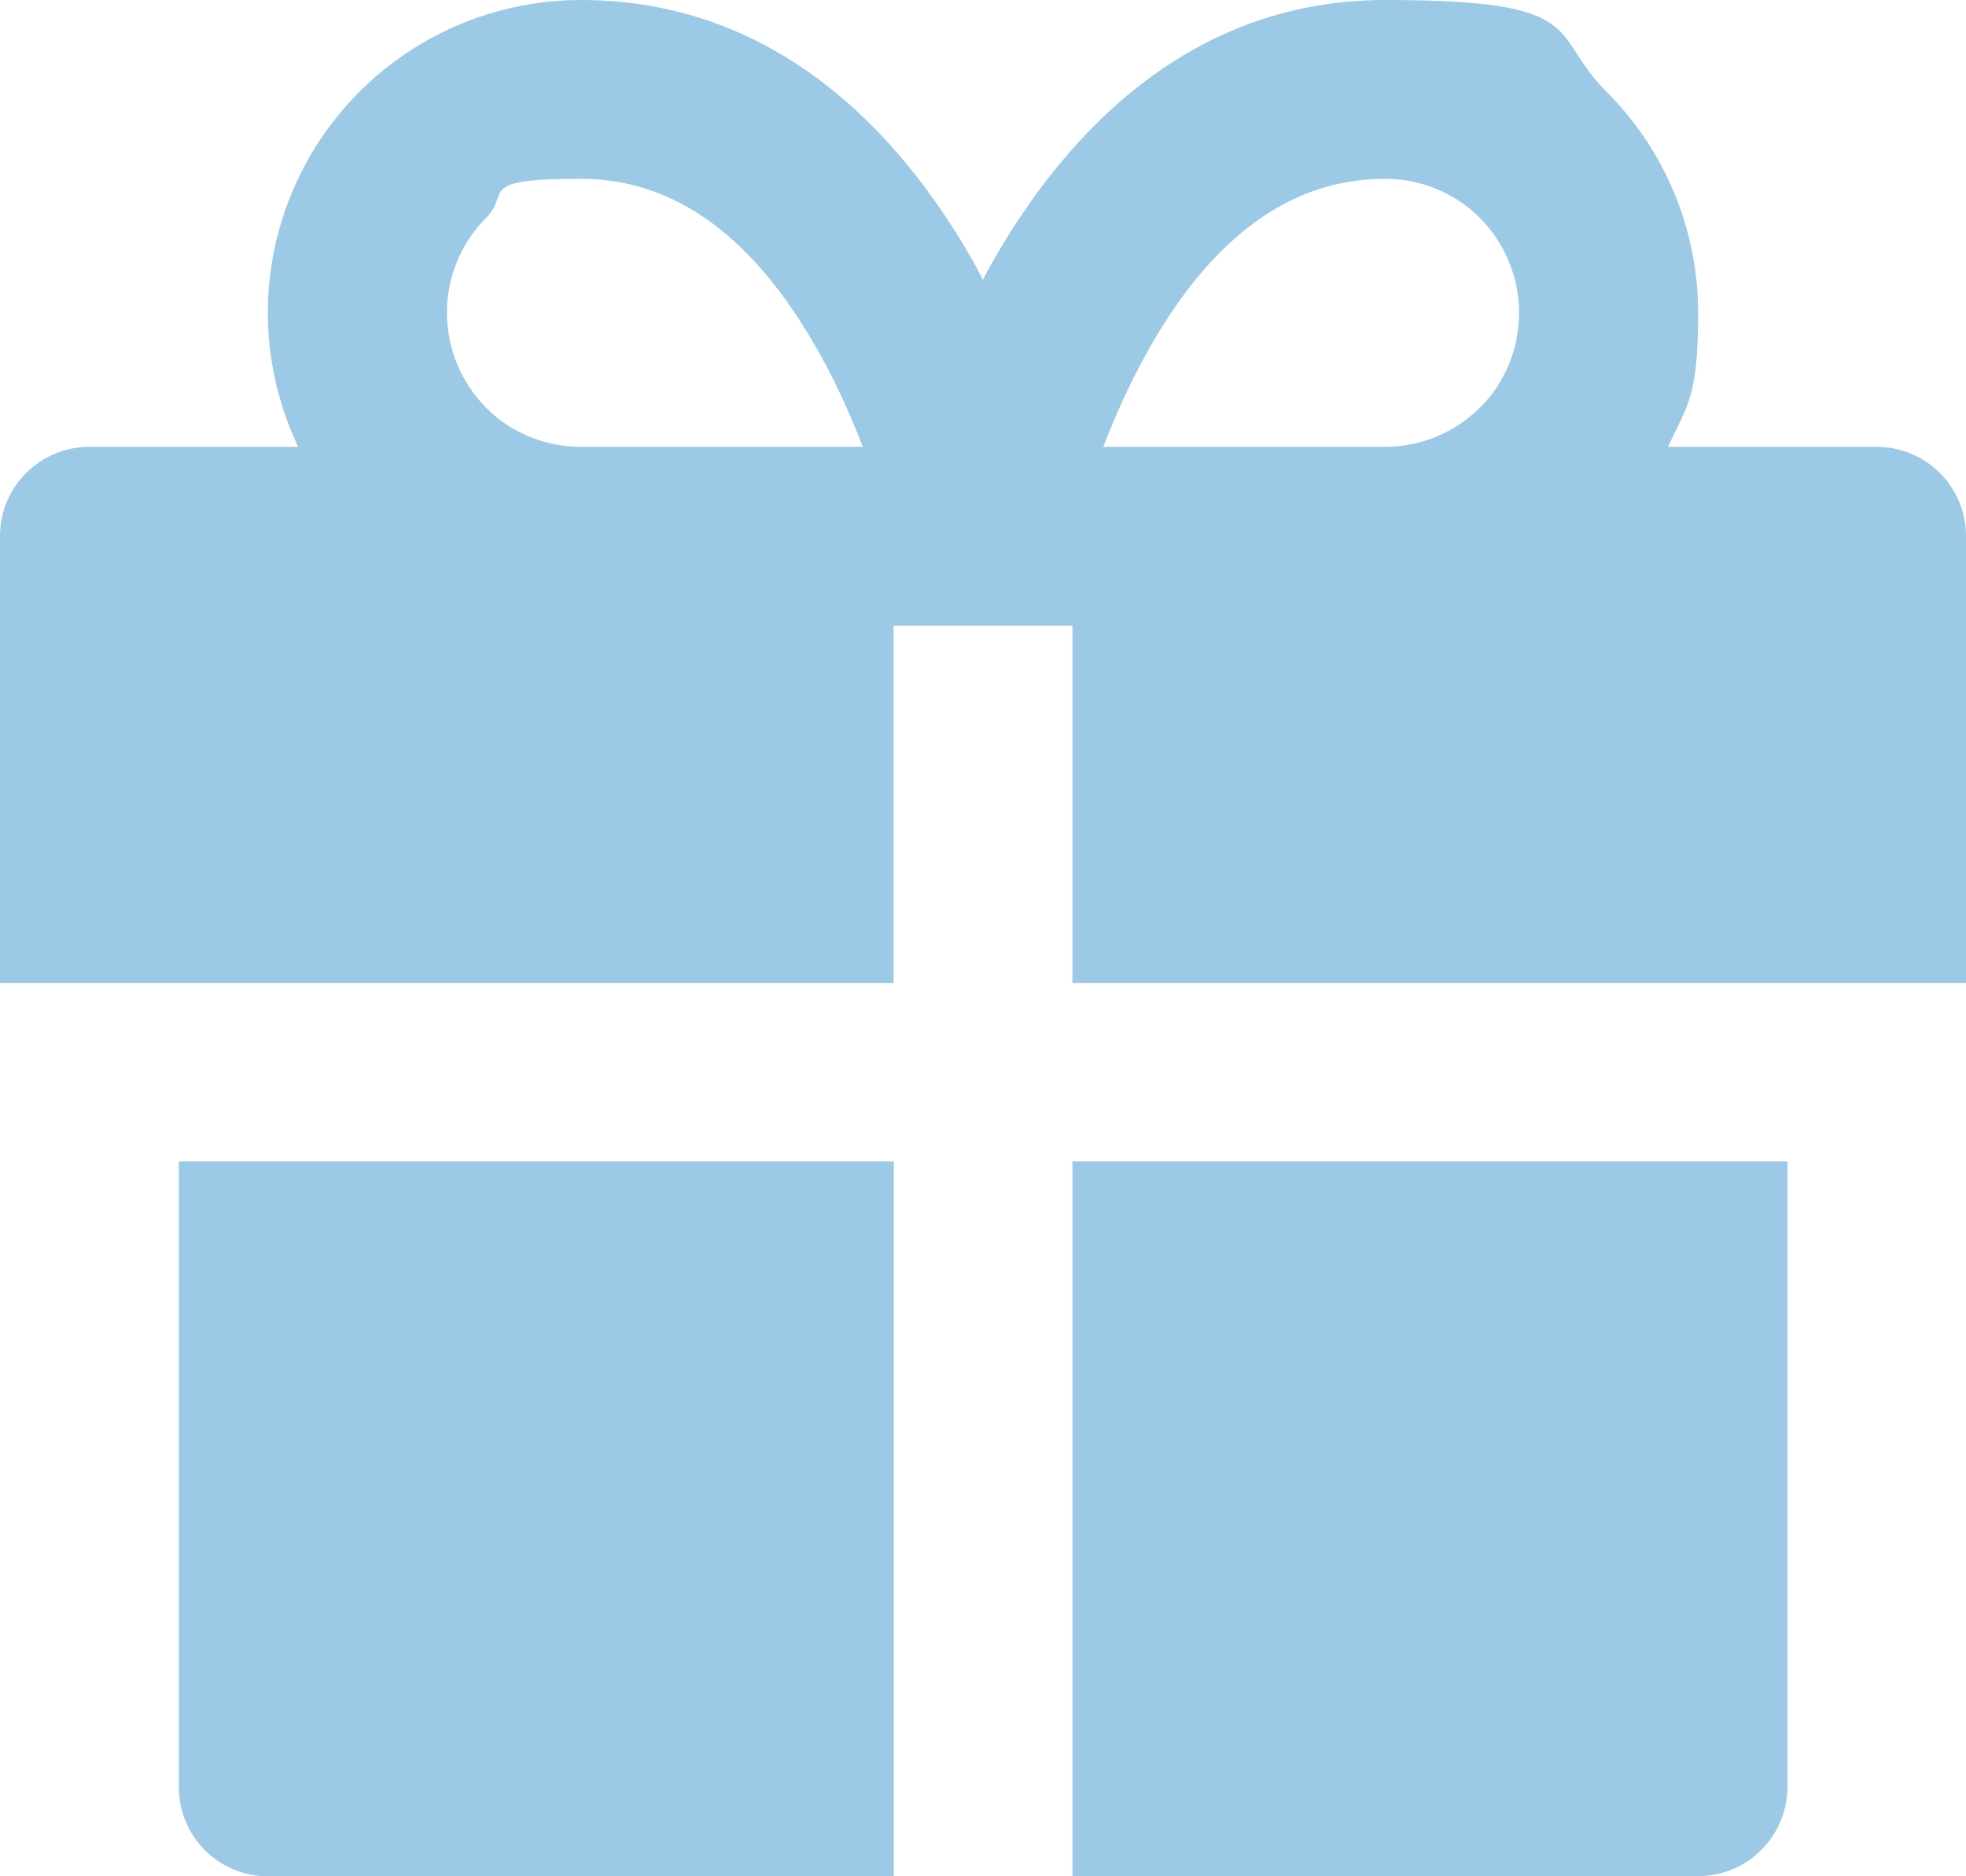
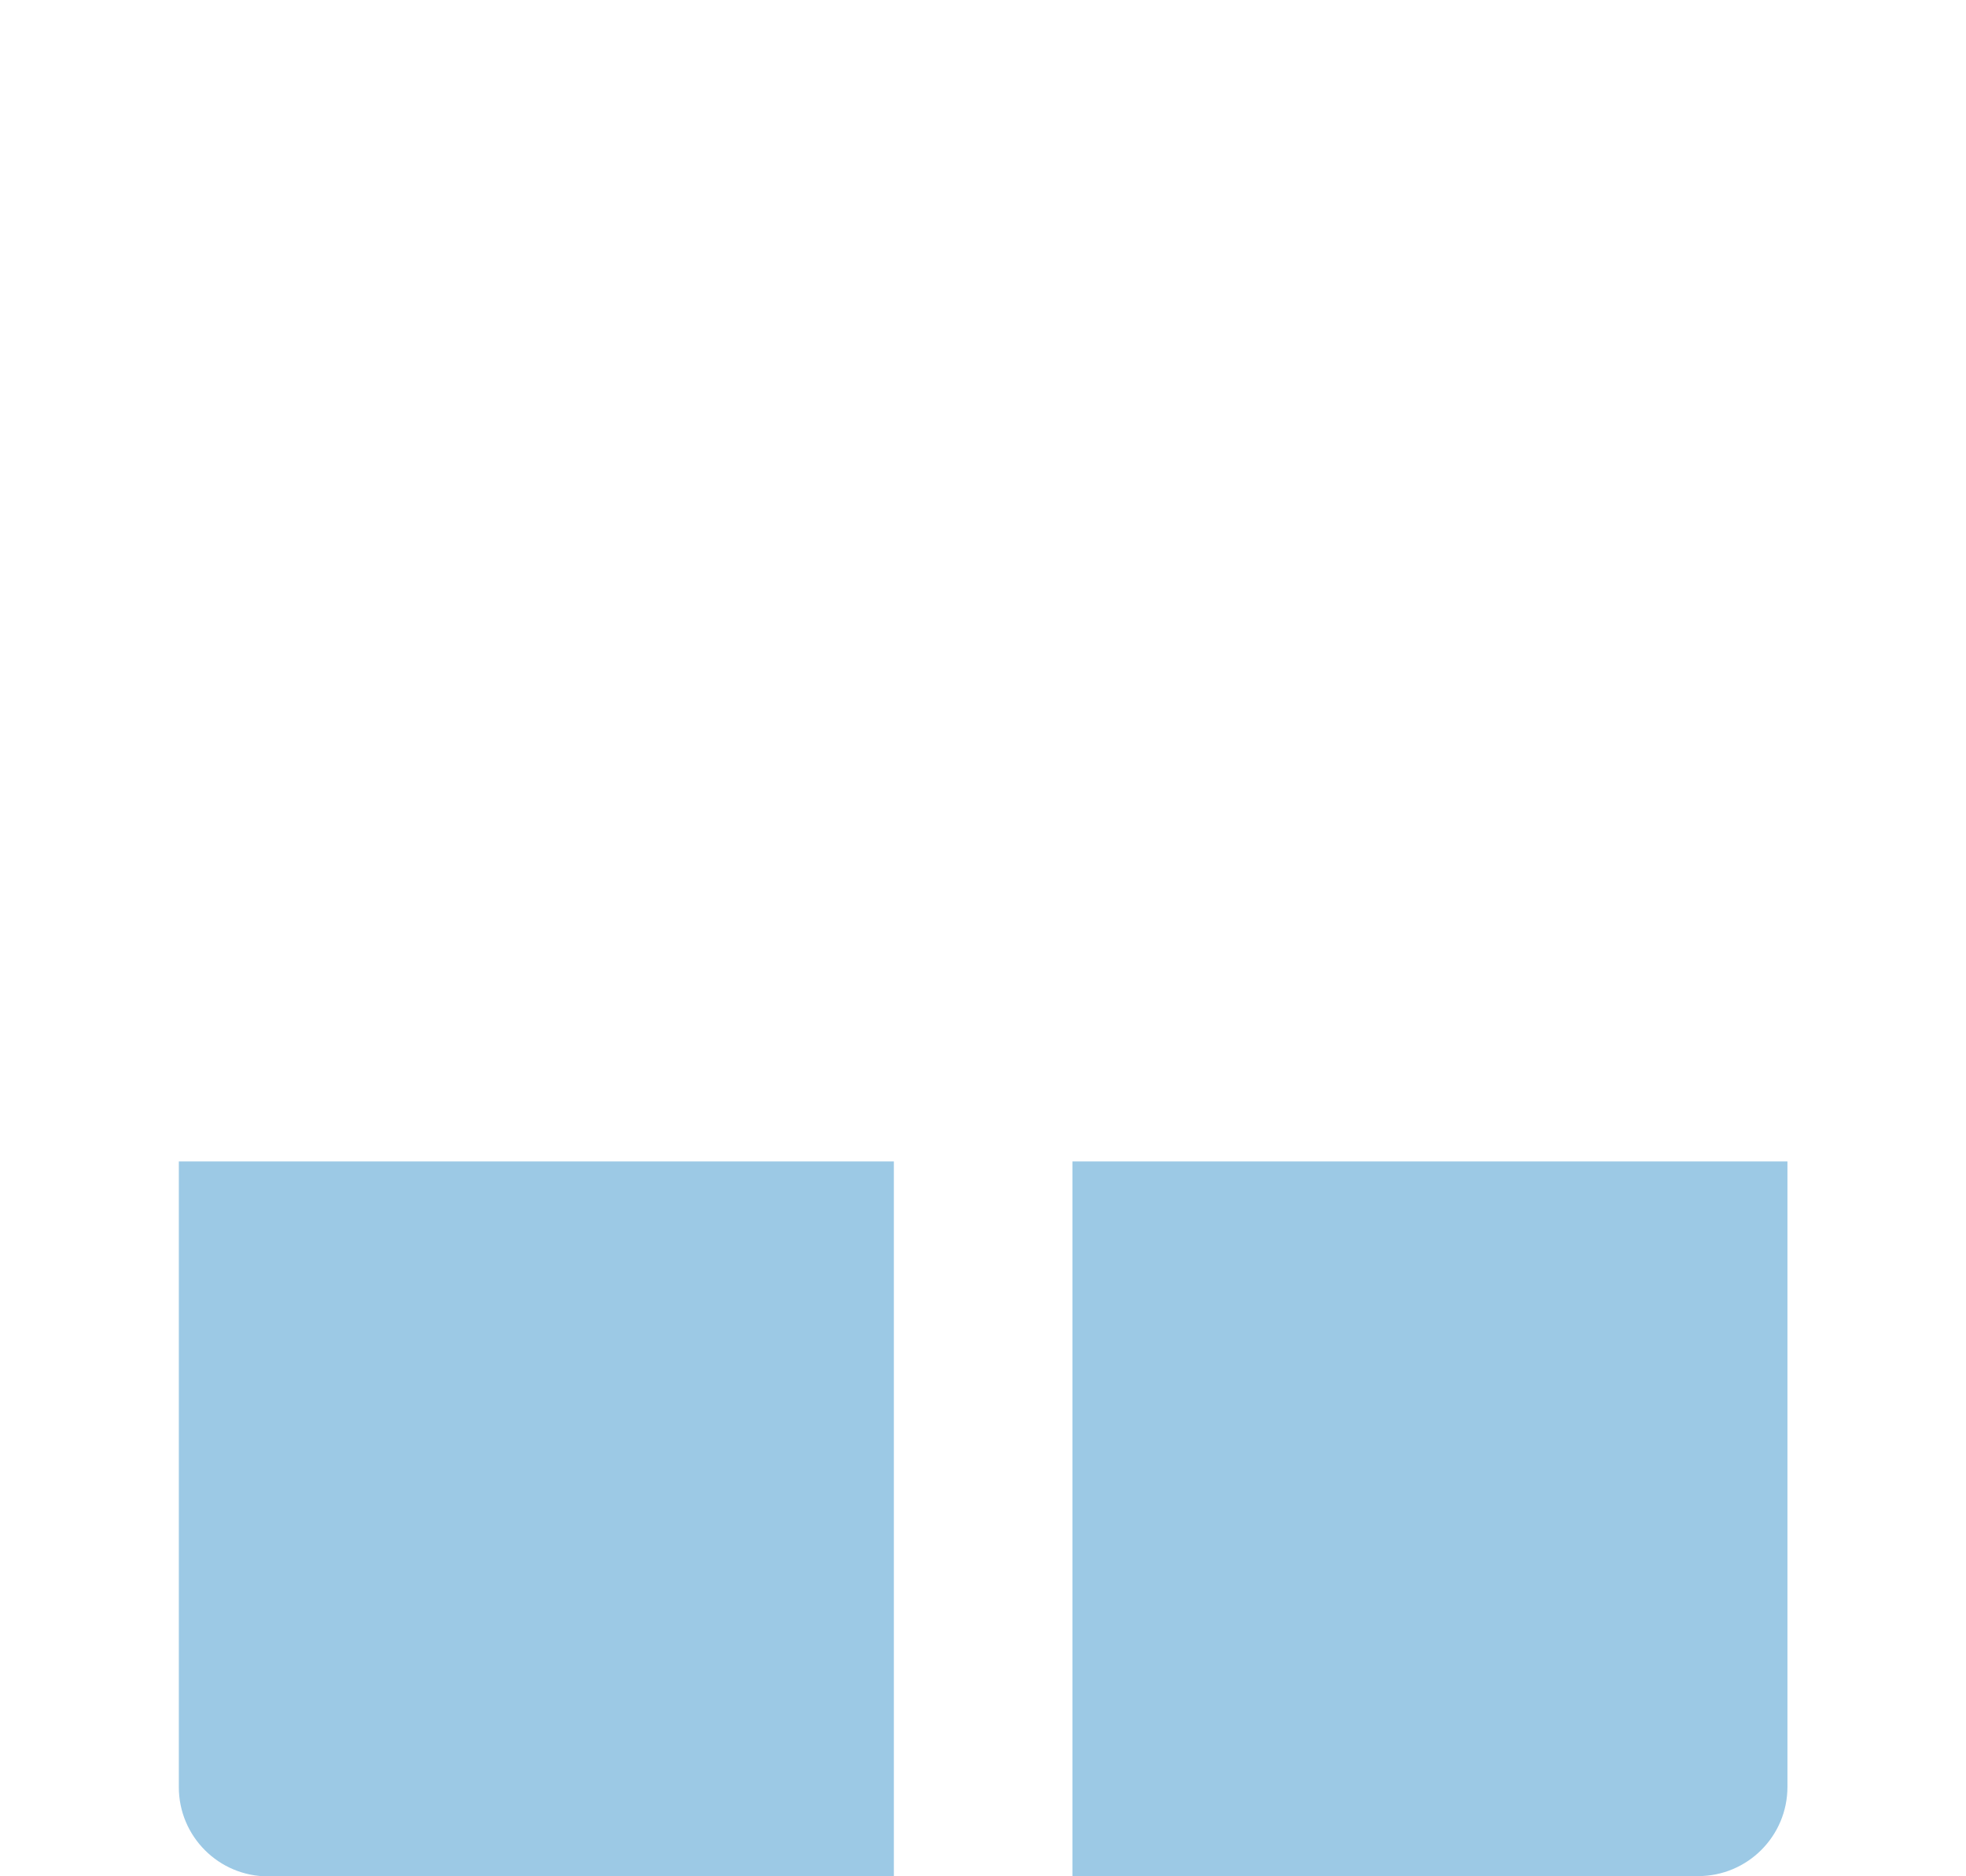
<svg xmlns="http://www.w3.org/2000/svg" data-name="Layer 1" viewBox="0 0 733.3 700">
-   <path d="M364.6 100.6c.7 1.3 1.4 2.5 2 3.8.7-1.3 1.3-2.5 2-3.8C393.6 55.4 439.8 0 516.7 0s60.6 12.3 82.5 34.2c21.9 21.9 34.2 51.6 34.2 82.5s-3.9 34.5-11.3 50H700c18.4 0 33.3 14.9 33.3 33.3v166.7H400V233.4h-66.7v133.3H0V200c0-18.4 14.9-33.3 33.3-33.3h77.9c-7.3-15.5-11.3-32.5-11.3-50 0-30.9 12.3-60.6 34.2-82.5C156 12.3 185.7 0 216.7 0c76.9 0 123.1 55.4 148 100.6zm-147.9 66.1h105.1c-4.1-10.6-9.2-22.4-15.6-33.9-21-38.1-49.7-66.1-89.5-66.1s-26 5.3-35.4 14.6c-9.4 9.4-14.6 22.1-14.6 35.4s5.3 26 14.6 35.4 22.1 14.6 35.4 14.6zm194.8 0h105.1c13.3 0 26-5.3 35.4-14.6s14.6-22.1 14.6-35.4-5.3-26-14.6-35.4c-9.4-9.4-22.1-14.6-35.4-14.6-39.8 0-68.6 27.9-89.5 66.1-6.4 11.6-11.5 23.3-15.6 33.9z" style="fill-rule:evenodd;fill:#9cc9e5;stroke-width:0" />
-   <path d="M66.7 433.3h266.7V700H100c-18.4 0-33.3-14.9-33.3-33.3V433.4zM400 700V433.3h266.7v233.3c0 18.4-14.9 33.3-33.3 33.3H400.1z" style="fill:#9cc9e5;stroke-width:0" />
+   <path d="M66.7 433.3h266.7V700H100c-18.4 0-33.3-14.9-33.3-33.3V433.4M400 700V433.3h266.7v233.3c0 18.4-14.9 33.3-33.3 33.3H400.1z" style="fill:#9cc9e5;stroke-width:0" />
</svg>